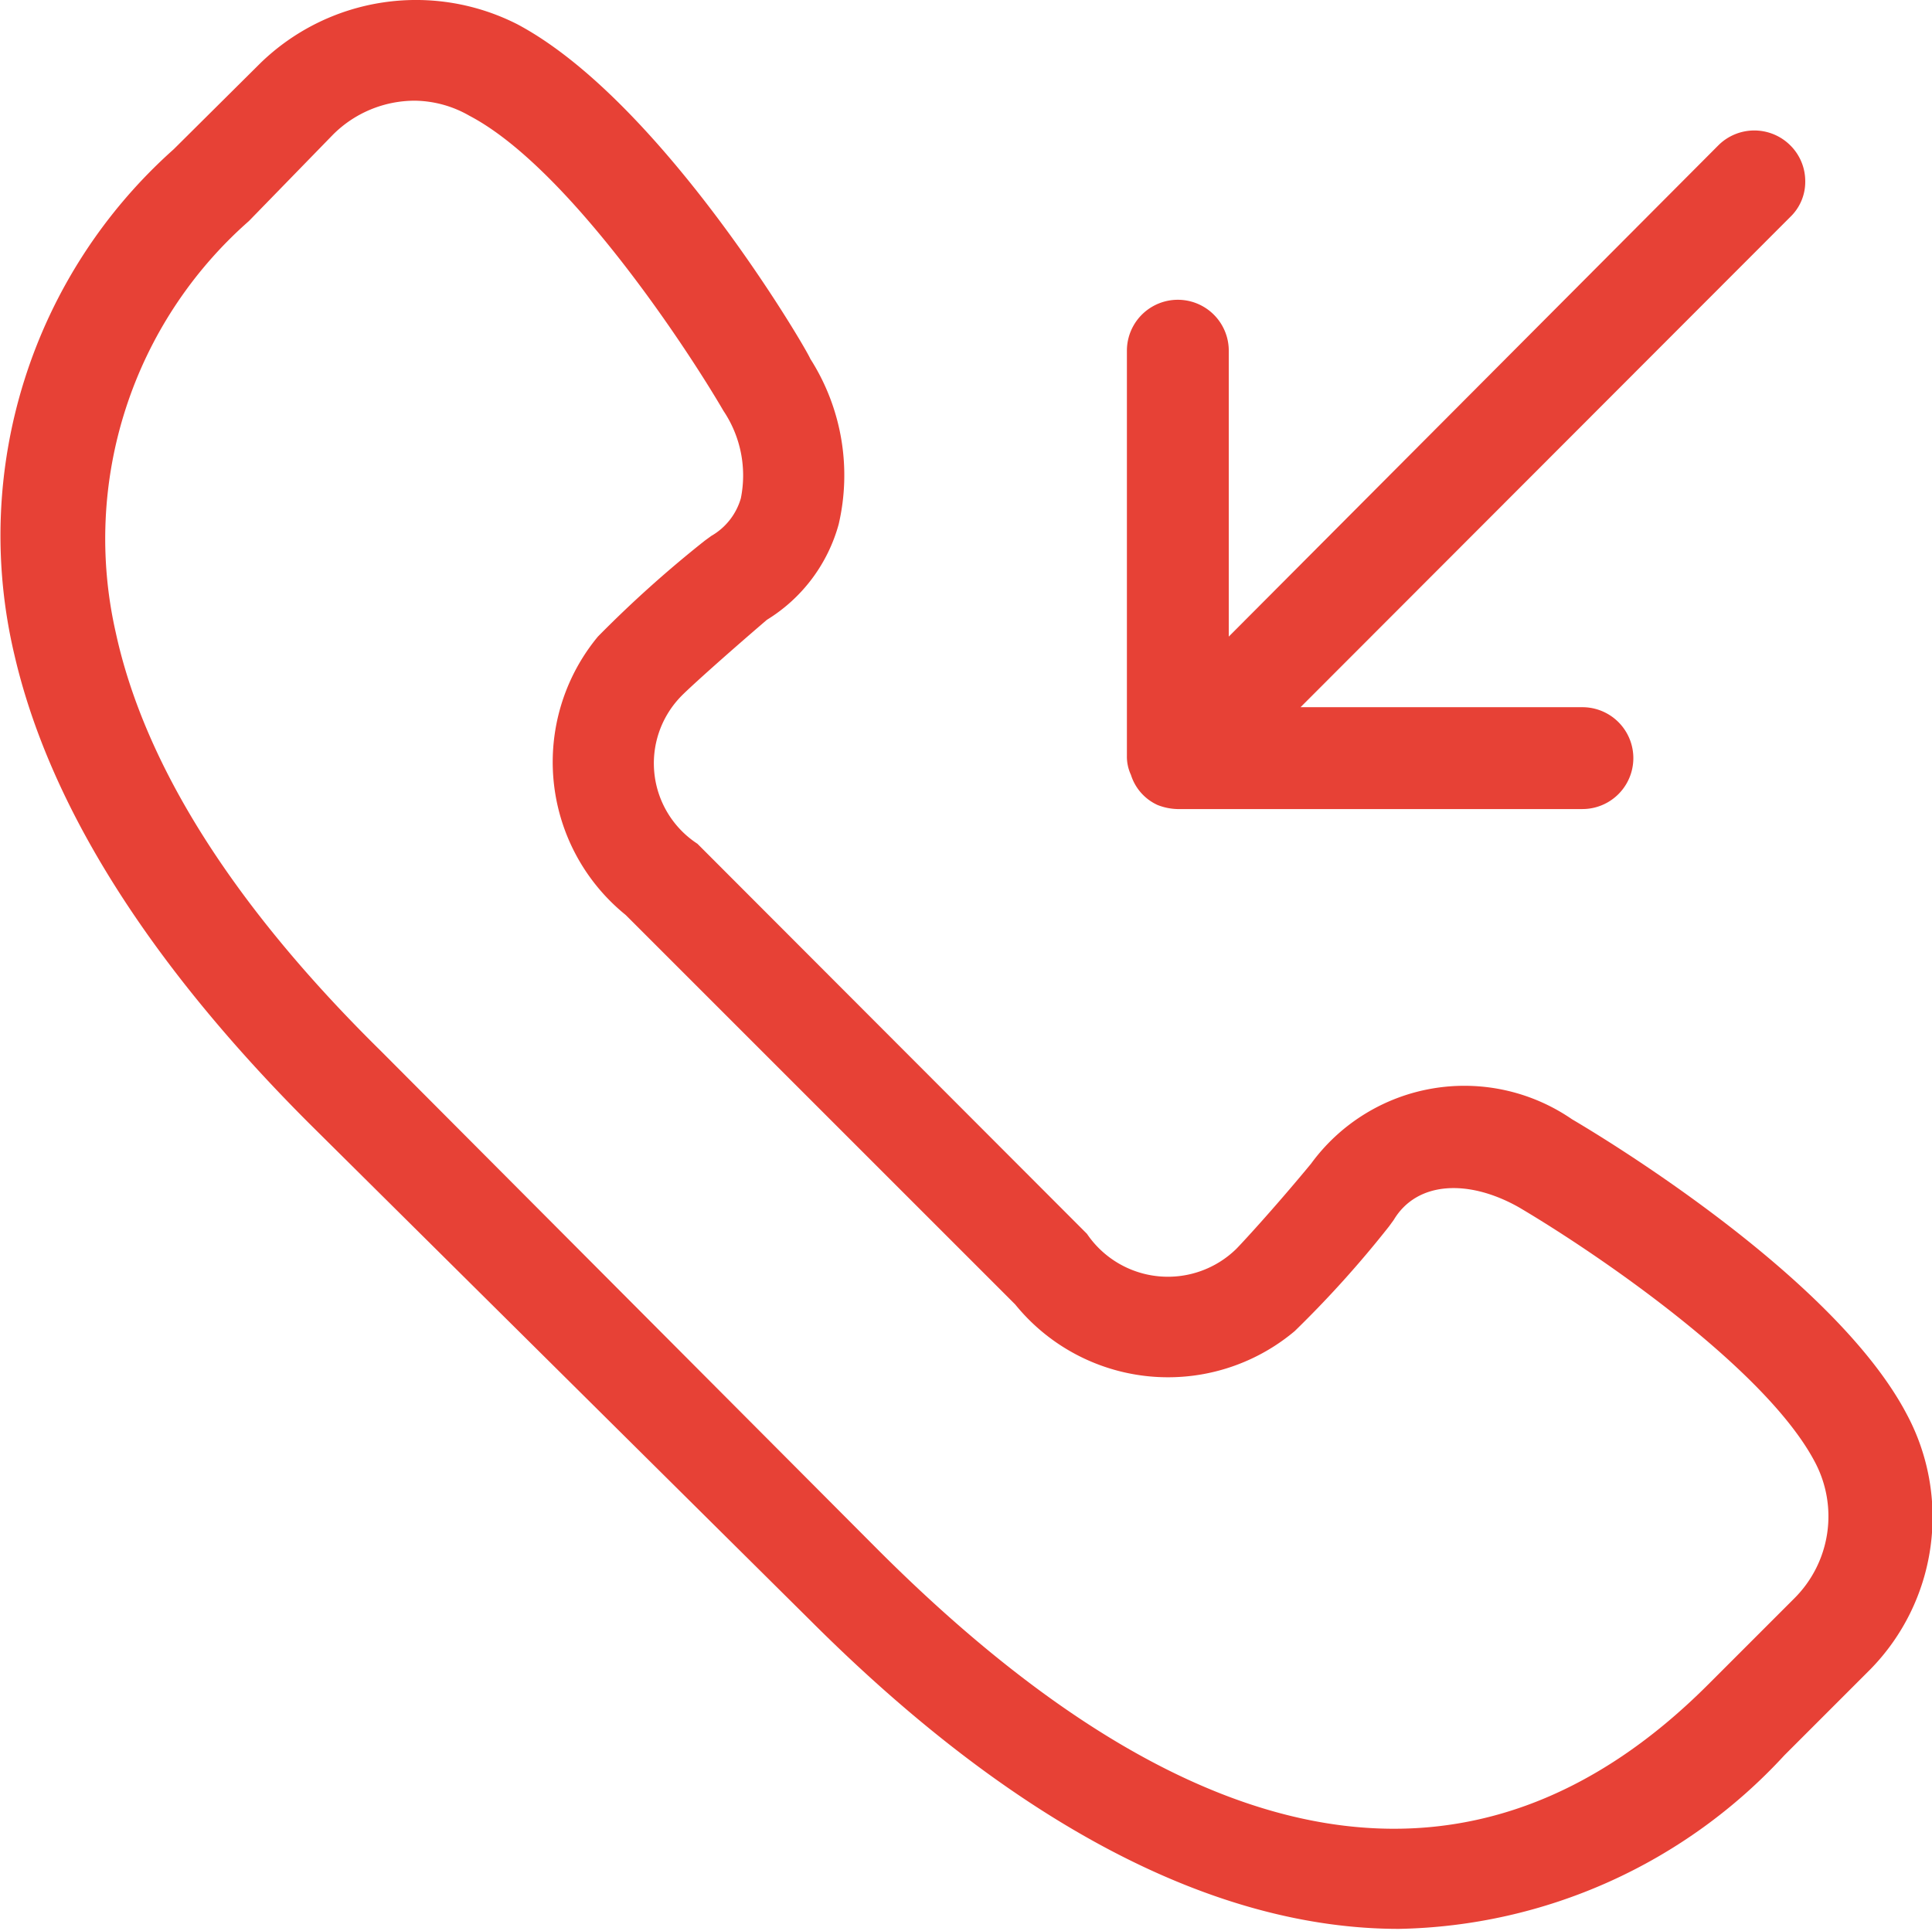
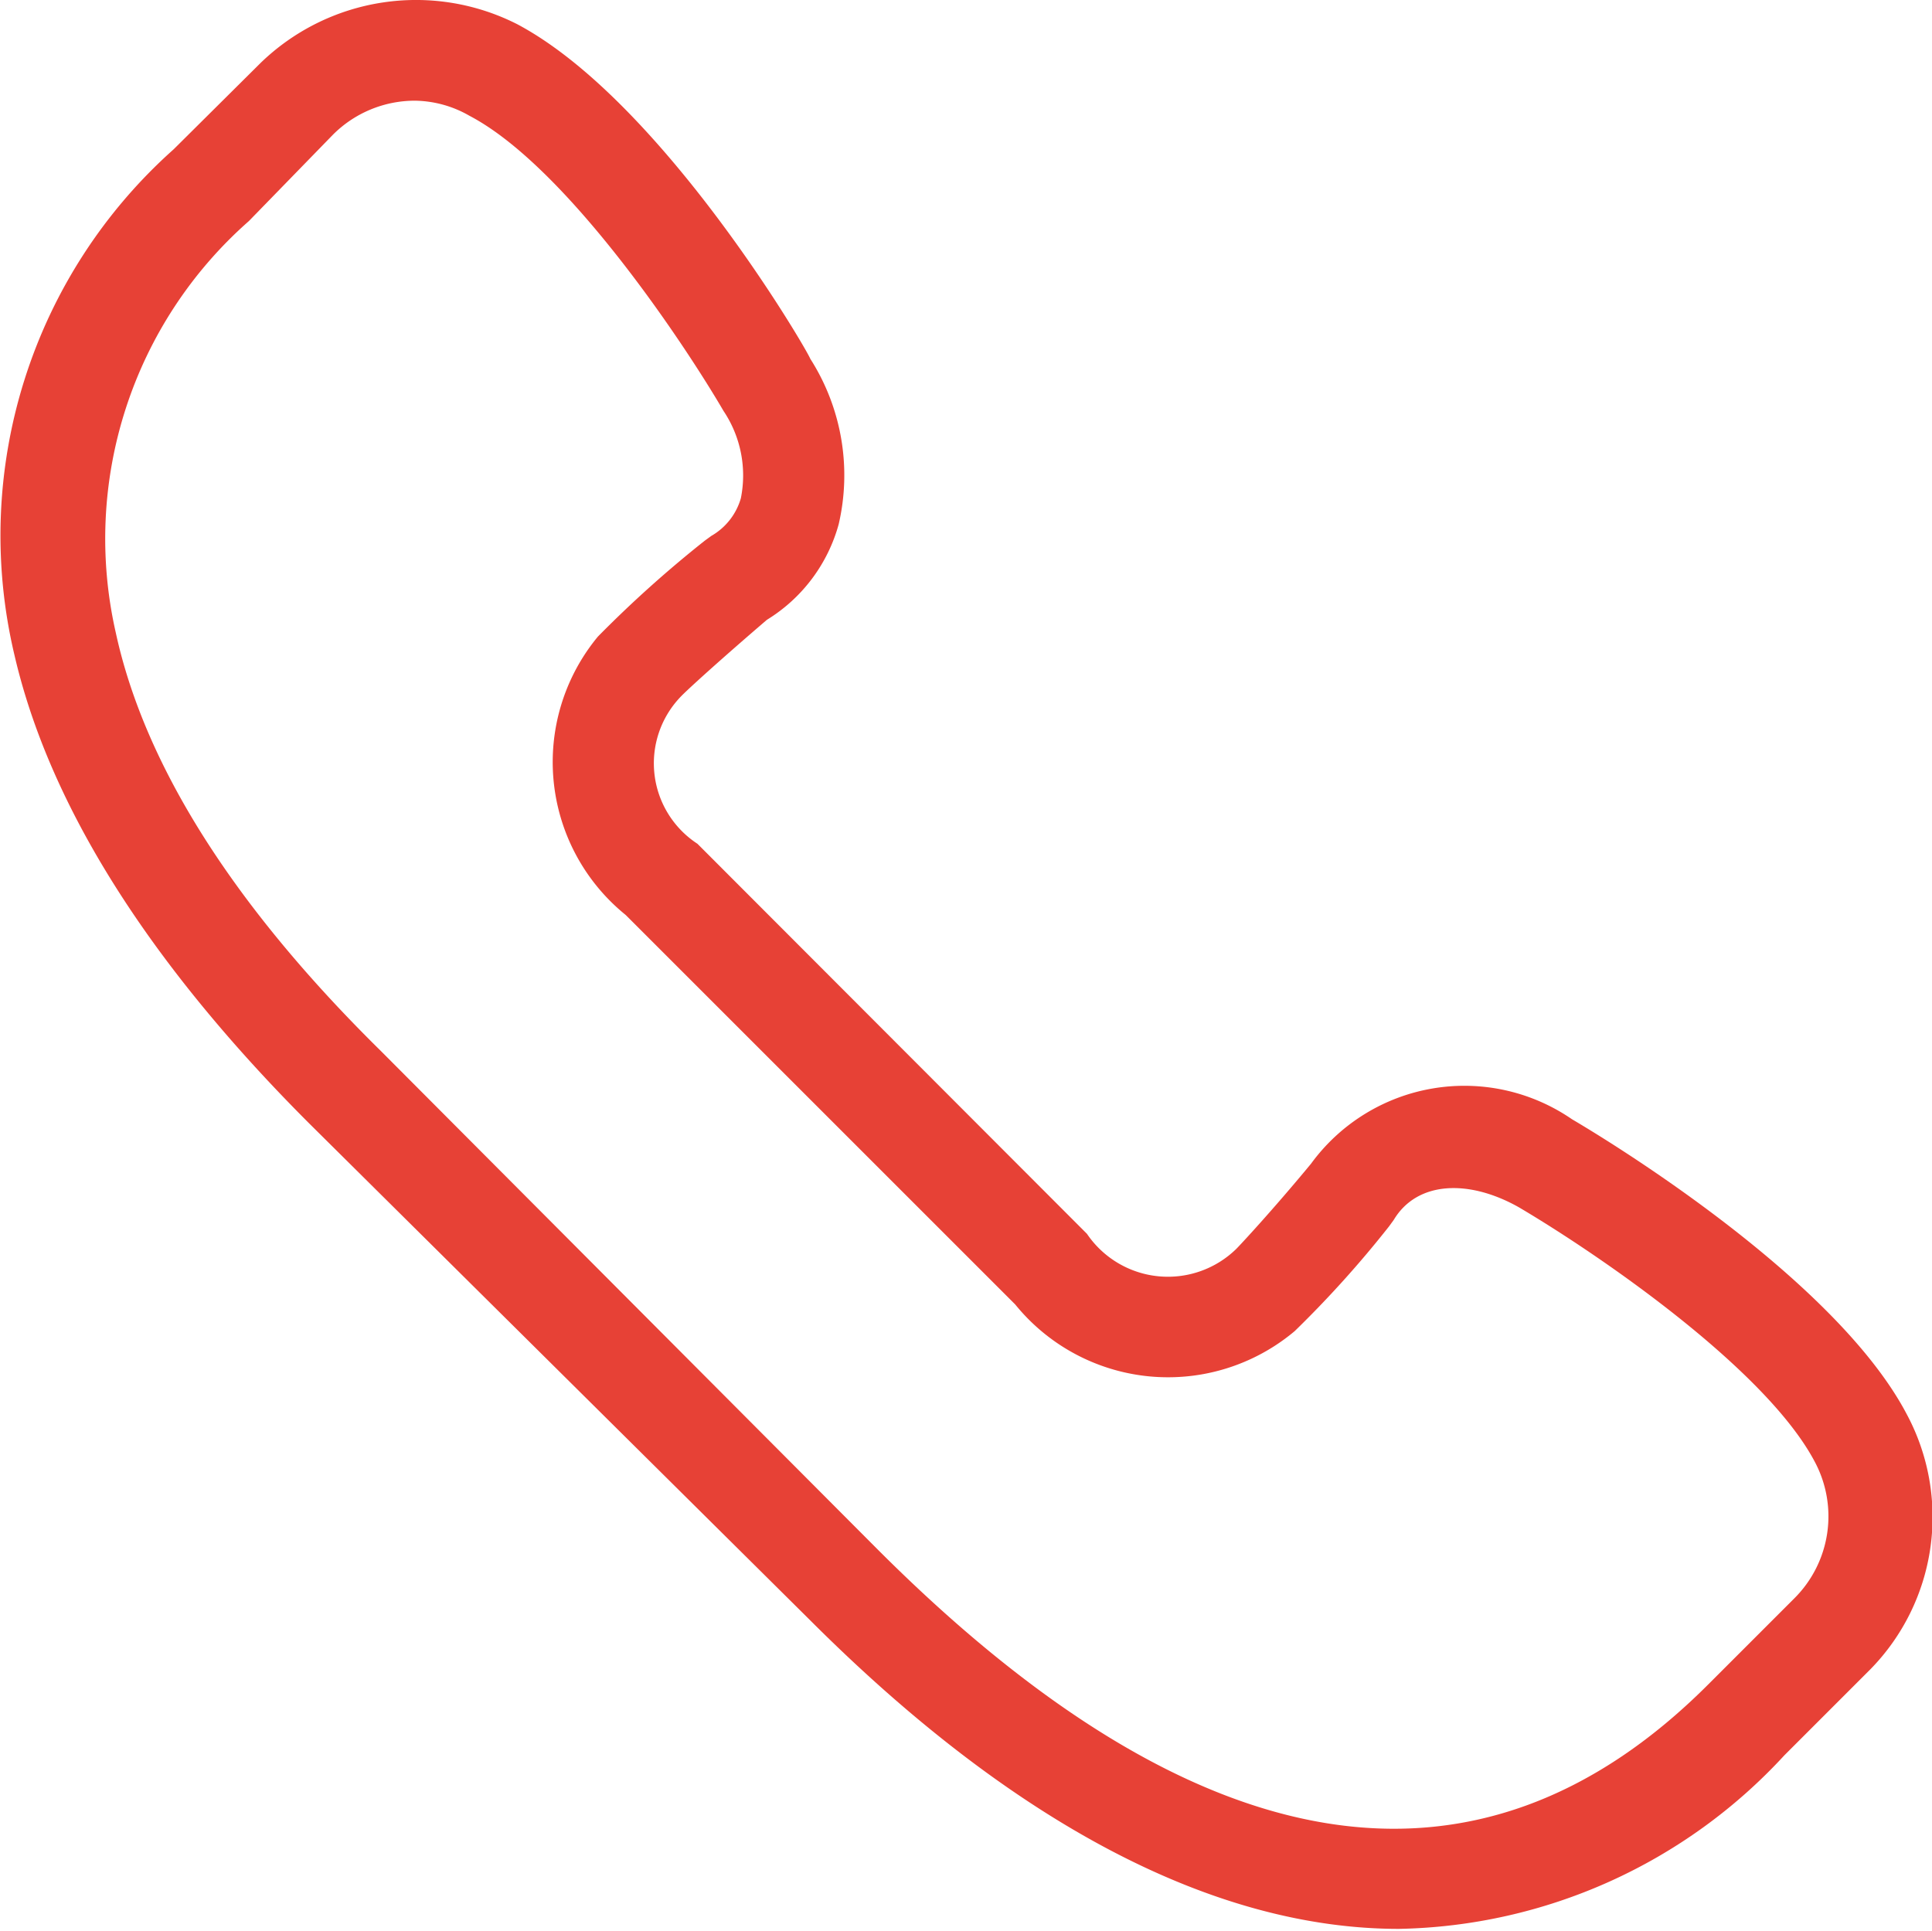
<svg xmlns="http://www.w3.org/2000/svg" viewBox="0 0 33.38 33.36">
  <defs>
    <style>.cls-1{fill:#e74136;}</style>
  </defs>
  <g id="Layer_2" data-name="Layer 2">
    <g id="Layer_1-2" data-name="Layer 1">
      <path class="cls-1" d="M32.94,24.43c-1.26-2.39-5.32-4.82-5.78-5.09a3.28,3.28,0,0,0-4.51.77c-.67.81-1.22,1.4-1.29,1.47a1.69,1.69,0,0,1-2.58-.26l-6.73-6.74a1.66,1.66,0,0,1-.3-2.53c.11-.12.73-.68,1.5-1.34a2.81,2.81,0,0,0,1.24-1.65A3.74,3.74,0,0,0,14,6.2C13.92,6,11.42,1.74,8.94.42a3.86,3.86,0,0,0-4.44.67L3,2.58A8.94,8.94,0,0,0,.25,11.32c.6,2.59,2.31,5.31,5.09,8.09L14,28c3.54,3.54,7,5.33,10.17,5.33a9.28,9.28,0,0,0,6.66-3l1.49-1.49A3.76,3.76,0,0,0,32.94,24.43ZM31,27.62l-1.49,1.49c-4,4-8.86,3.15-14.34-2.33L6.58,18.16C4,15.62,2.49,13.19,2,10.93a7.31,7.31,0,0,1,2.3-7.11L5.75,2.33a2,2,0,0,1,1.42-.59A1.93,1.93,0,0,1,8.11,2c1.7.89,3.75,4,4.39,5.1a2,2,0,0,1,.3,1.51,1.1,1.1,0,0,1-.51.65l-.11.08A20.17,20.17,0,0,0,10.33,11a3.4,3.4,0,0,0,.48,4.81l6.73,6.73a3.4,3.4,0,0,0,4.83.46A18.54,18.54,0,0,0,24,21.19l.08-.11c.4-.67,1.29-.71,2.16-.22,1.39.82,4.26,2.79,5.11,4.39A2,2,0,0,1,31,27.62Z" />
-       <path class="cls-1" d="M20,13.91a1,1,0,0,0,.34.07h7a.88.88,0,0,0,0-1.76H22.47l8.46-8.47a.84.84,0,0,0,.26-.62.87.87,0,0,0-.26-.62.88.88,0,0,0-1.24,0L21.23,11V6.06a.88.88,0,1,0-1.76,0v7a.75.75,0,0,0,.07.33A.85.85,0,0,0,20,13.91Z" />
    </g>
  </g>
</svg>